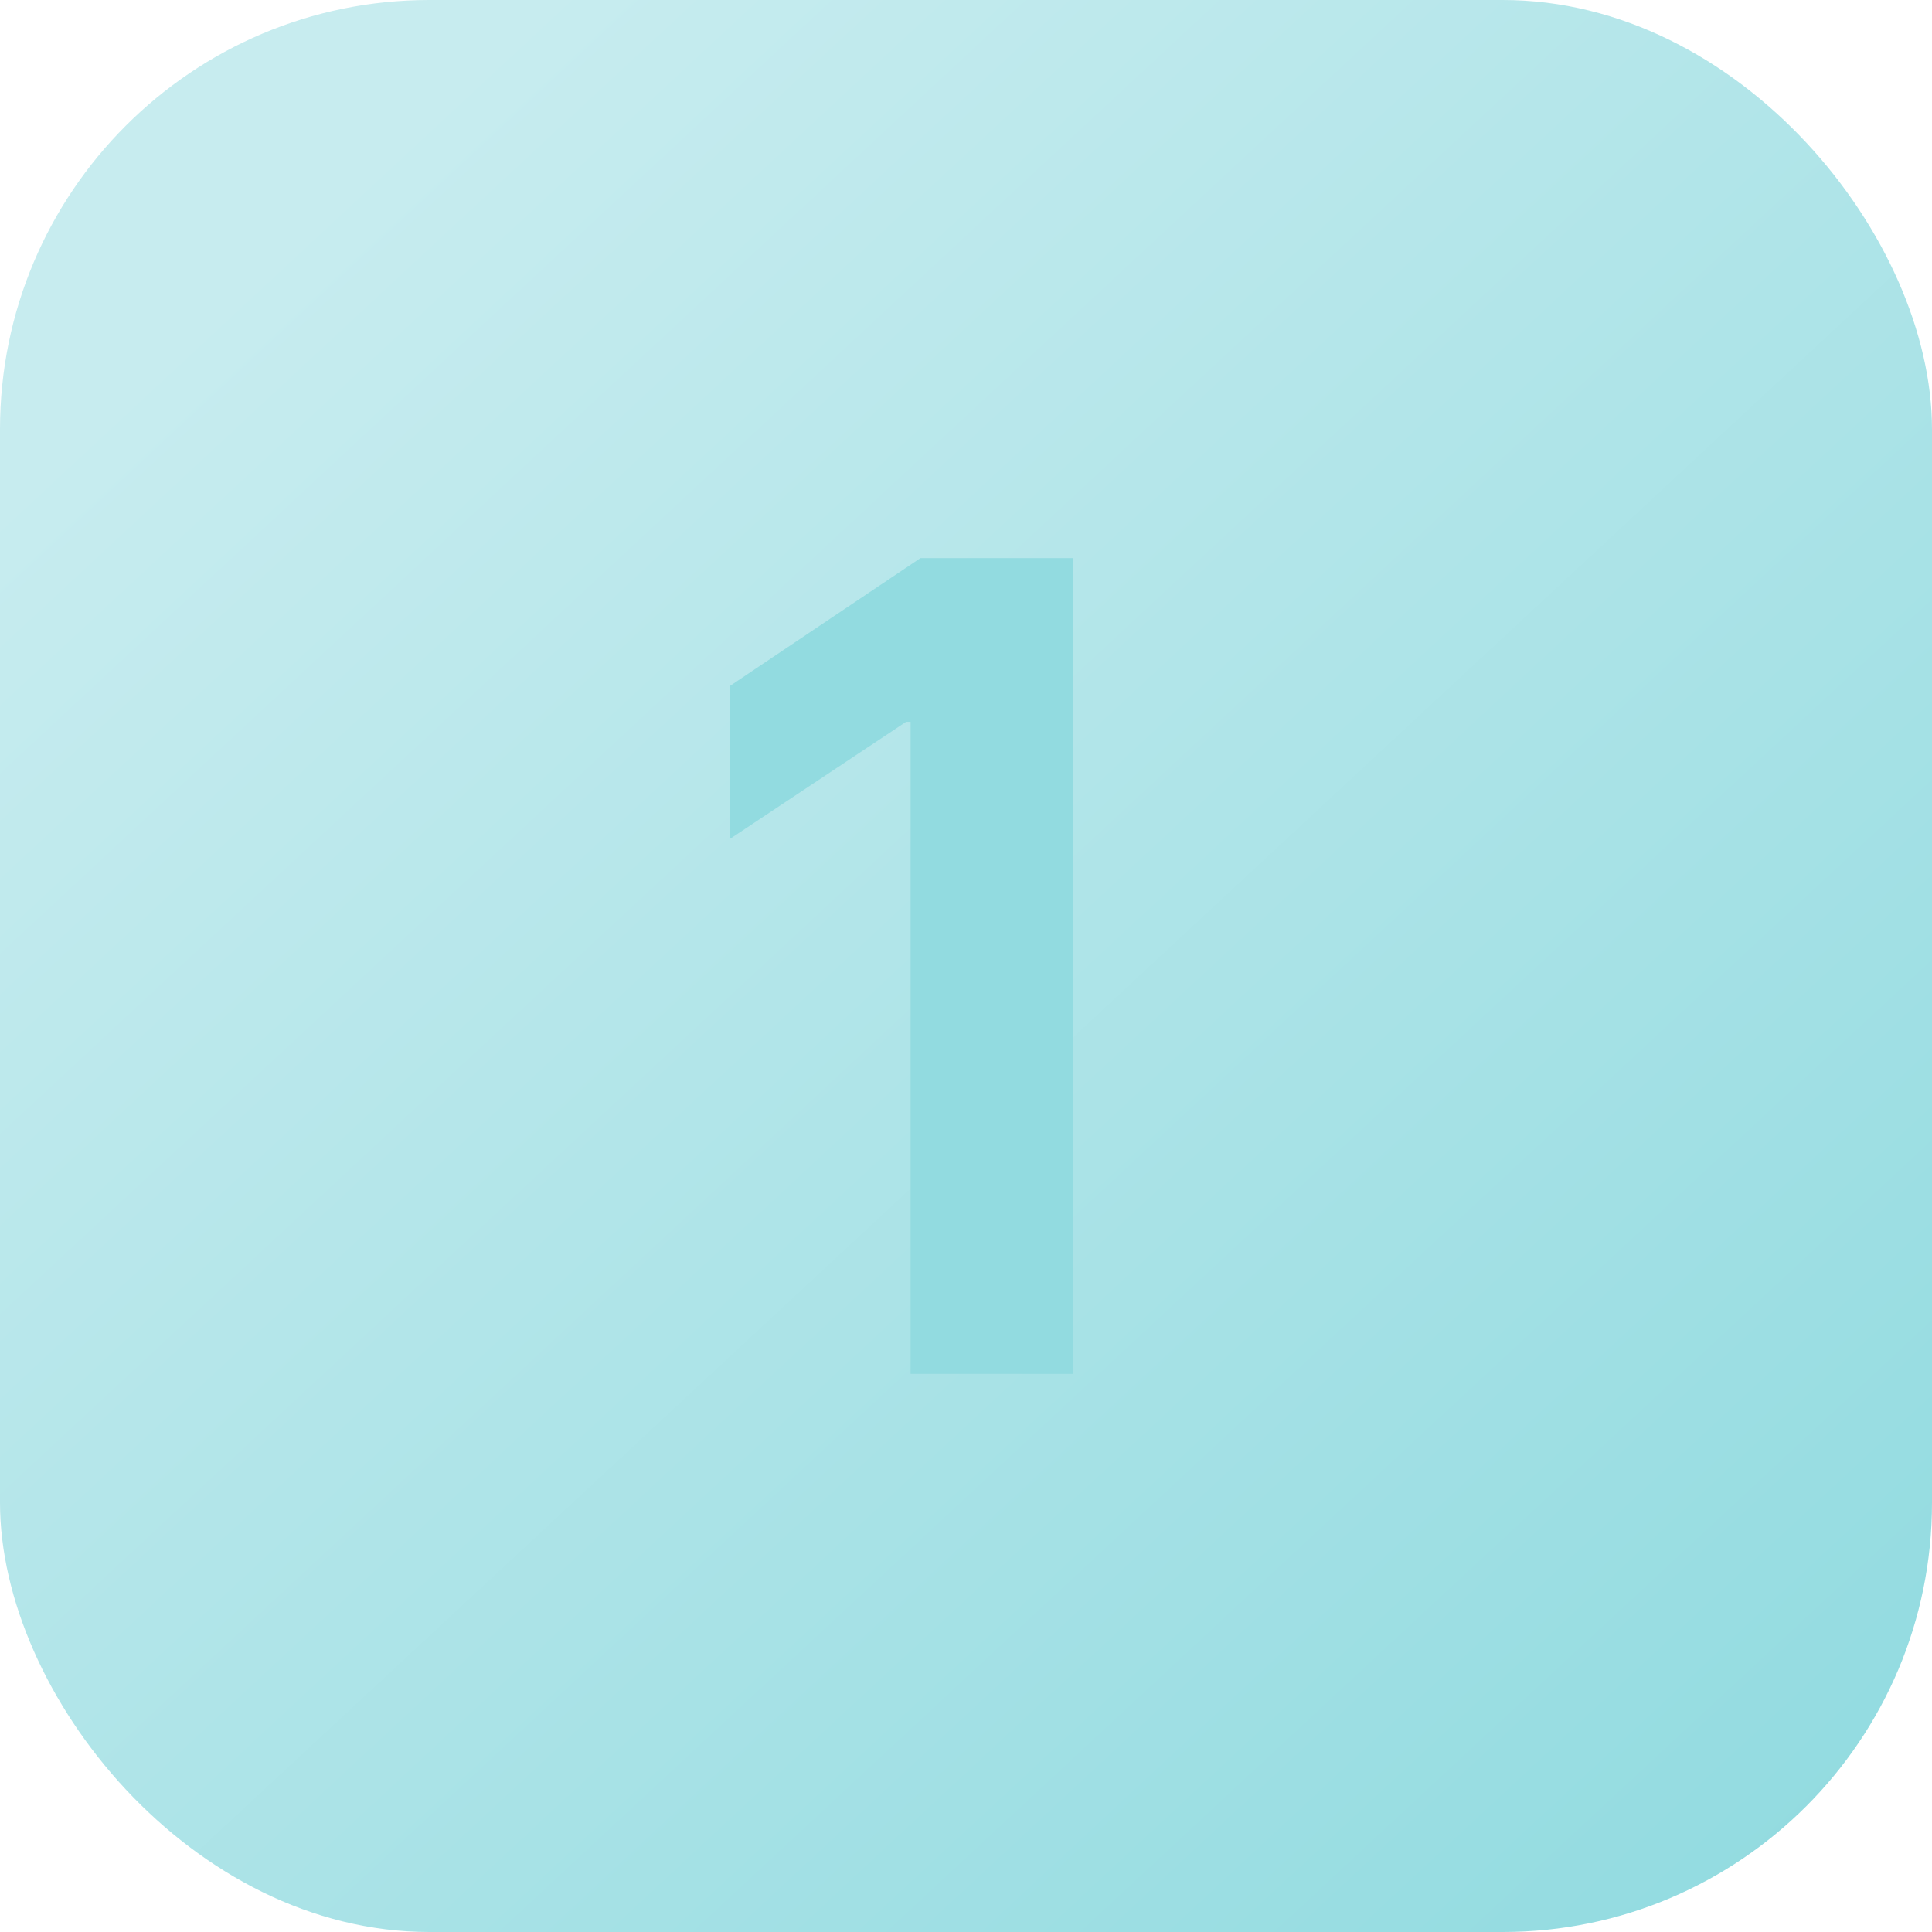
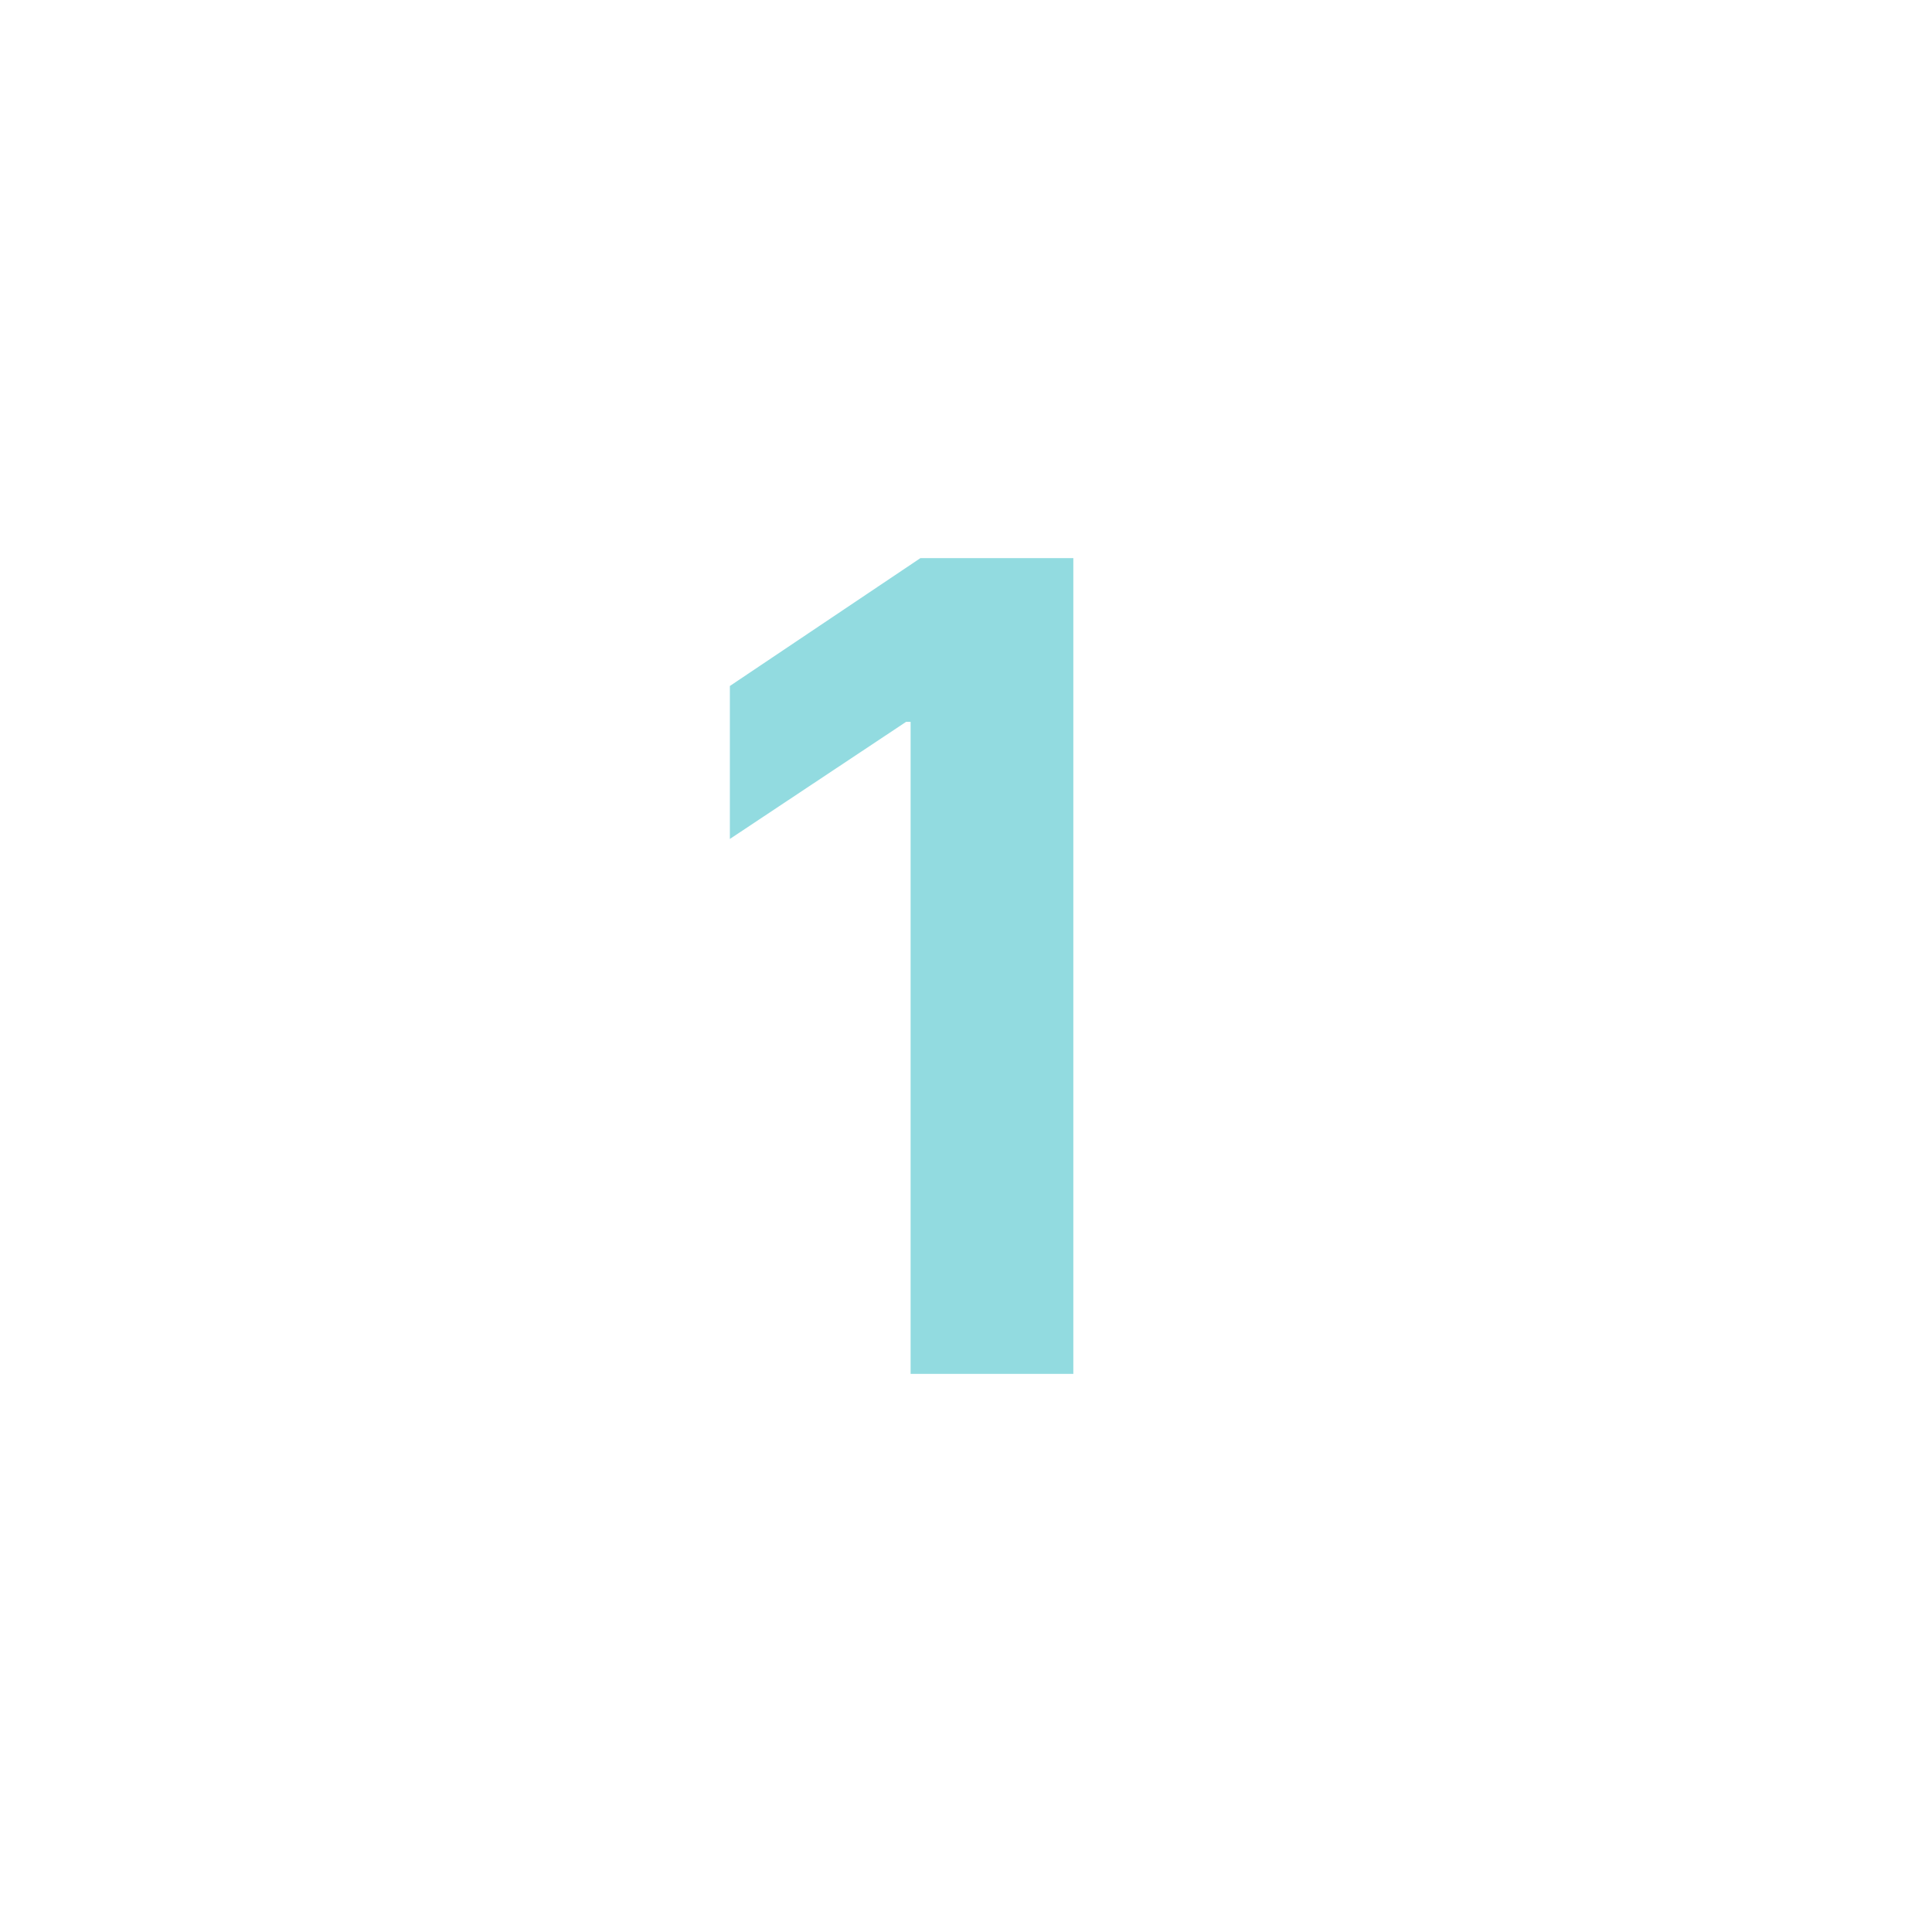
<svg xmlns="http://www.w3.org/2000/svg" width="45" height="45" viewBox="0 0 45 45" fill="none">
  <g clip-path="url(#clip0_2024_2)">
-     <rect width="45" height="45" rx="10" fill="url(#paint0_linear_2024_2)" />
    <path d="M25 13V32H21.21V16.813H21.105L17 19.541V15.978L21.438 13H25Z" fill="#92DBE0" />
  </g>
  <defs>
    <linearGradient id="paint0_linear_2024_2" x1="5.373" y1="6.716" x2="40.97" y2="45" gradientUnits="userSpaceOnUse">
      <stop stop-color="#C7ECEF" />
      <stop offset="1" stop-color="#92DBE0" />
    </linearGradient>
    <clipPath id="clip0_2024_2">
      <rect width="45" height="45" fill="white" />
    </clipPath>
  </defs>
</svg>